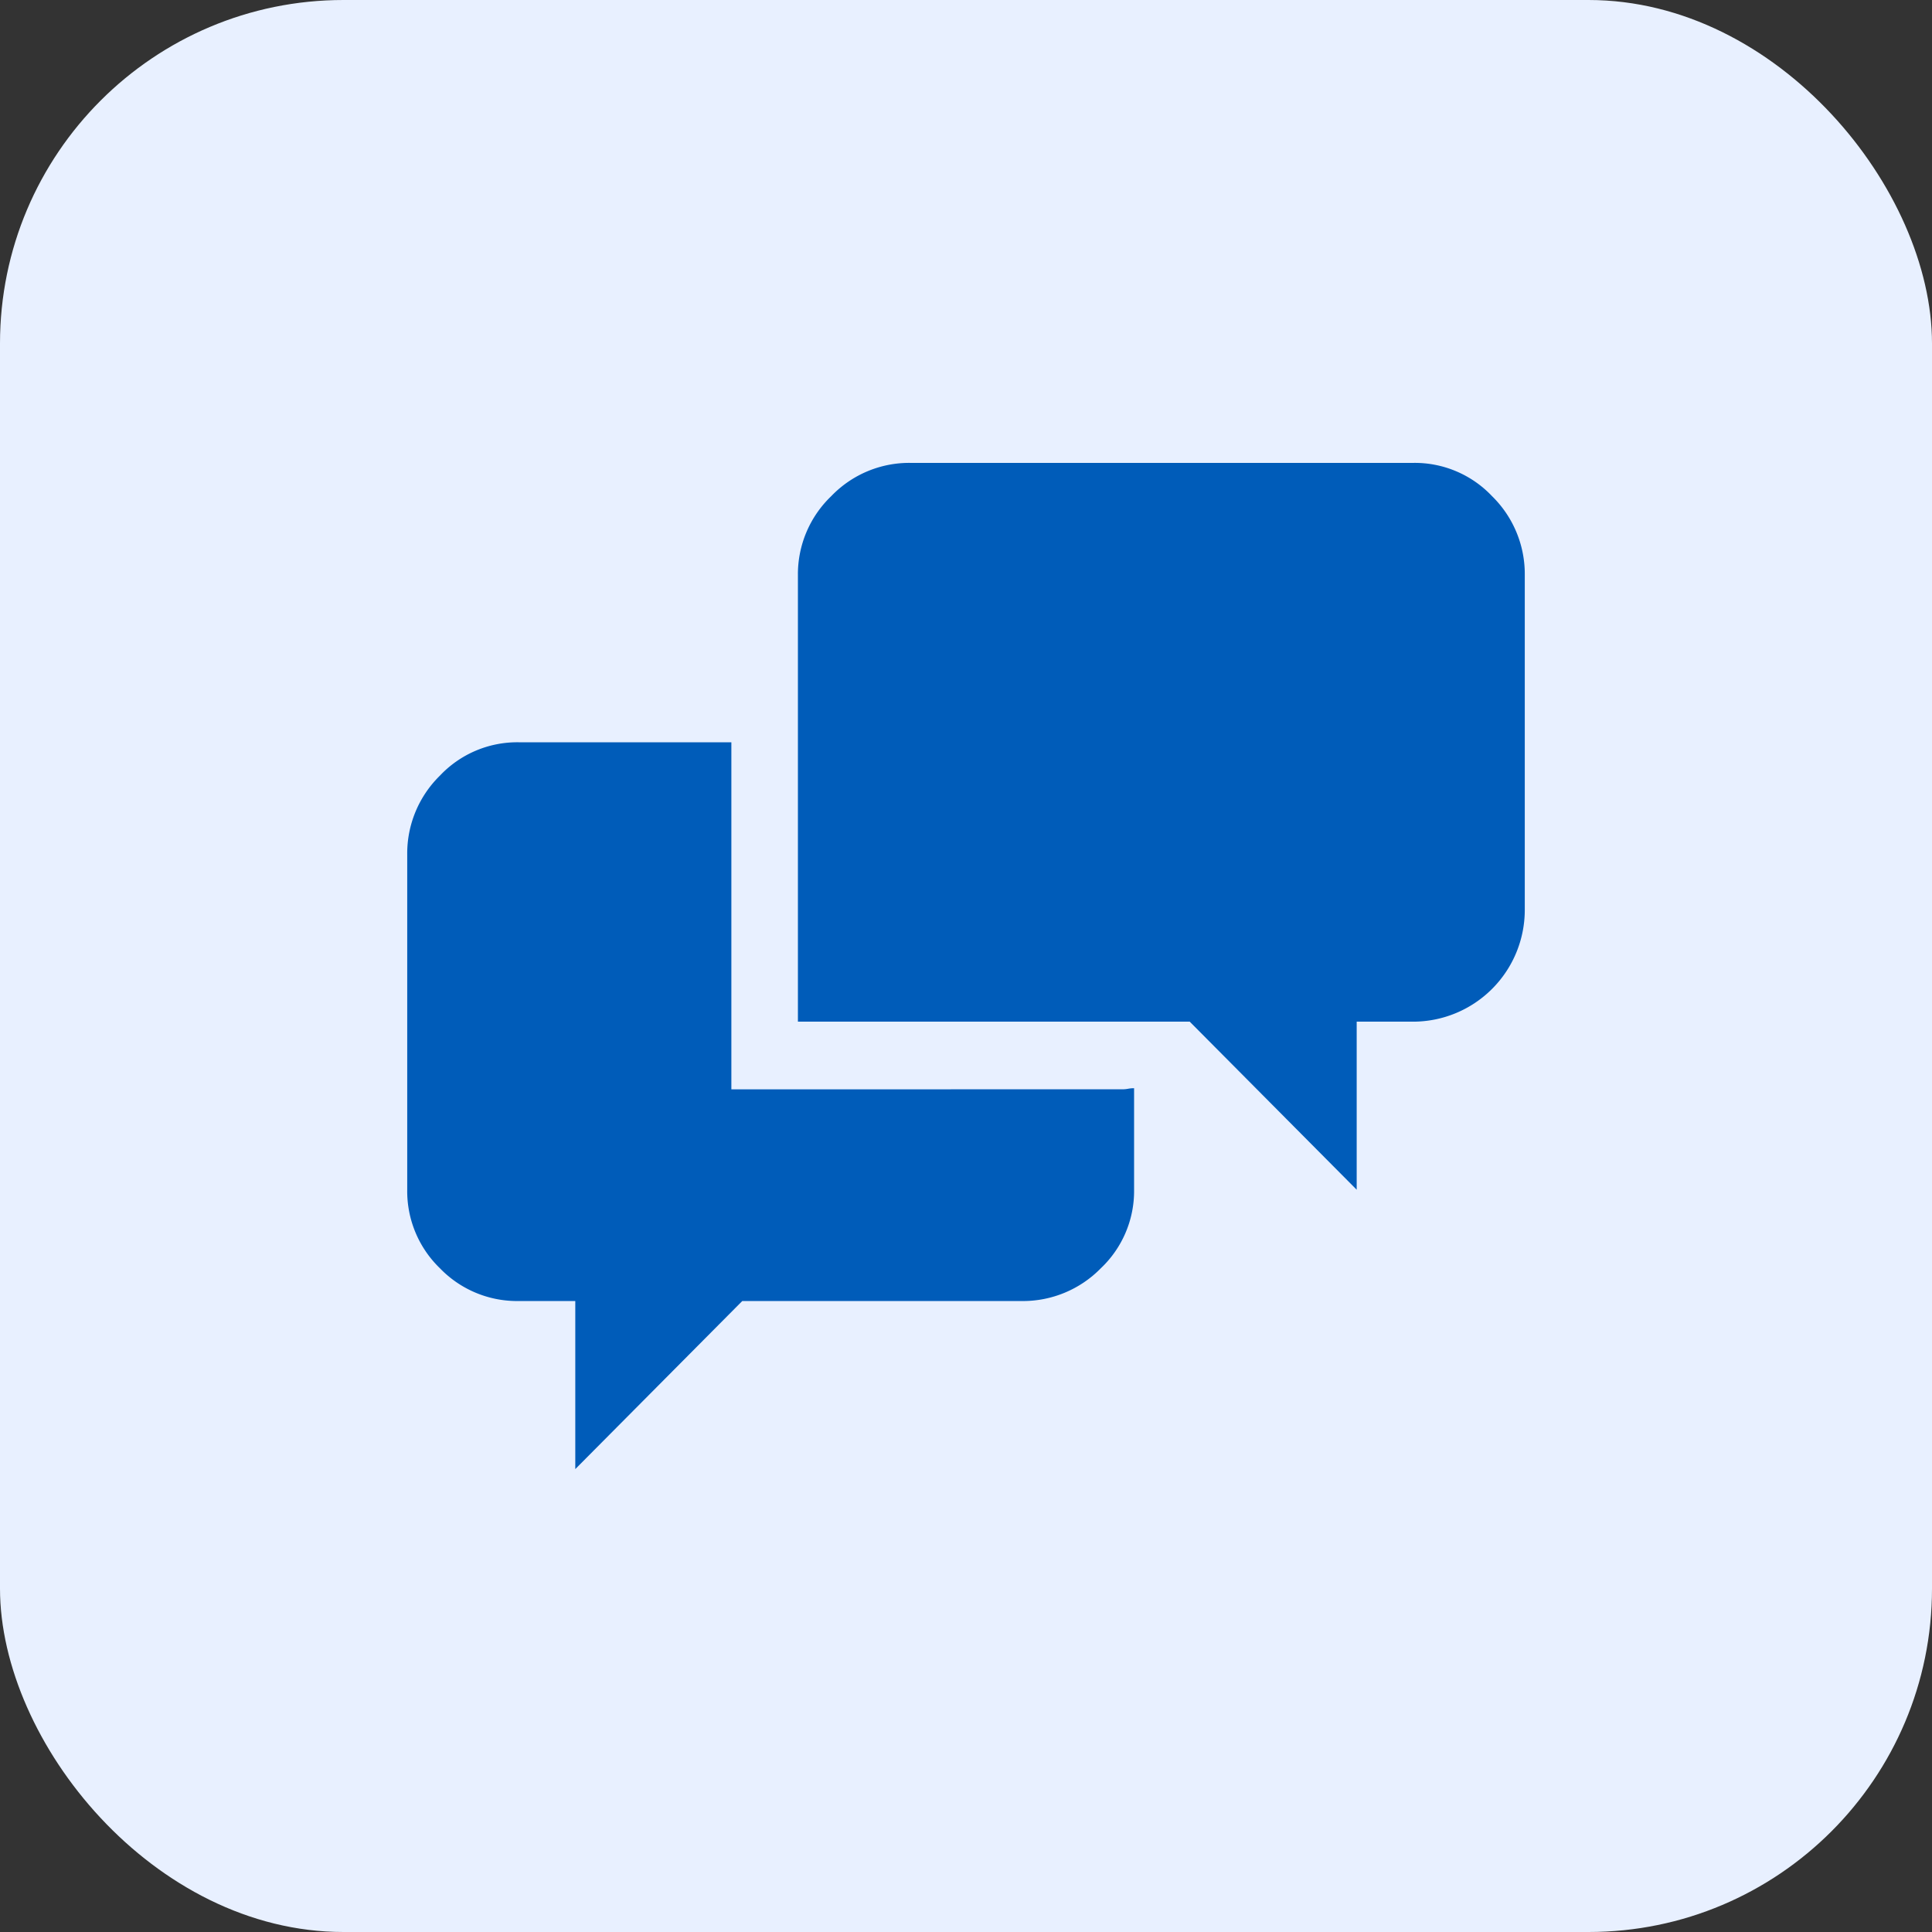
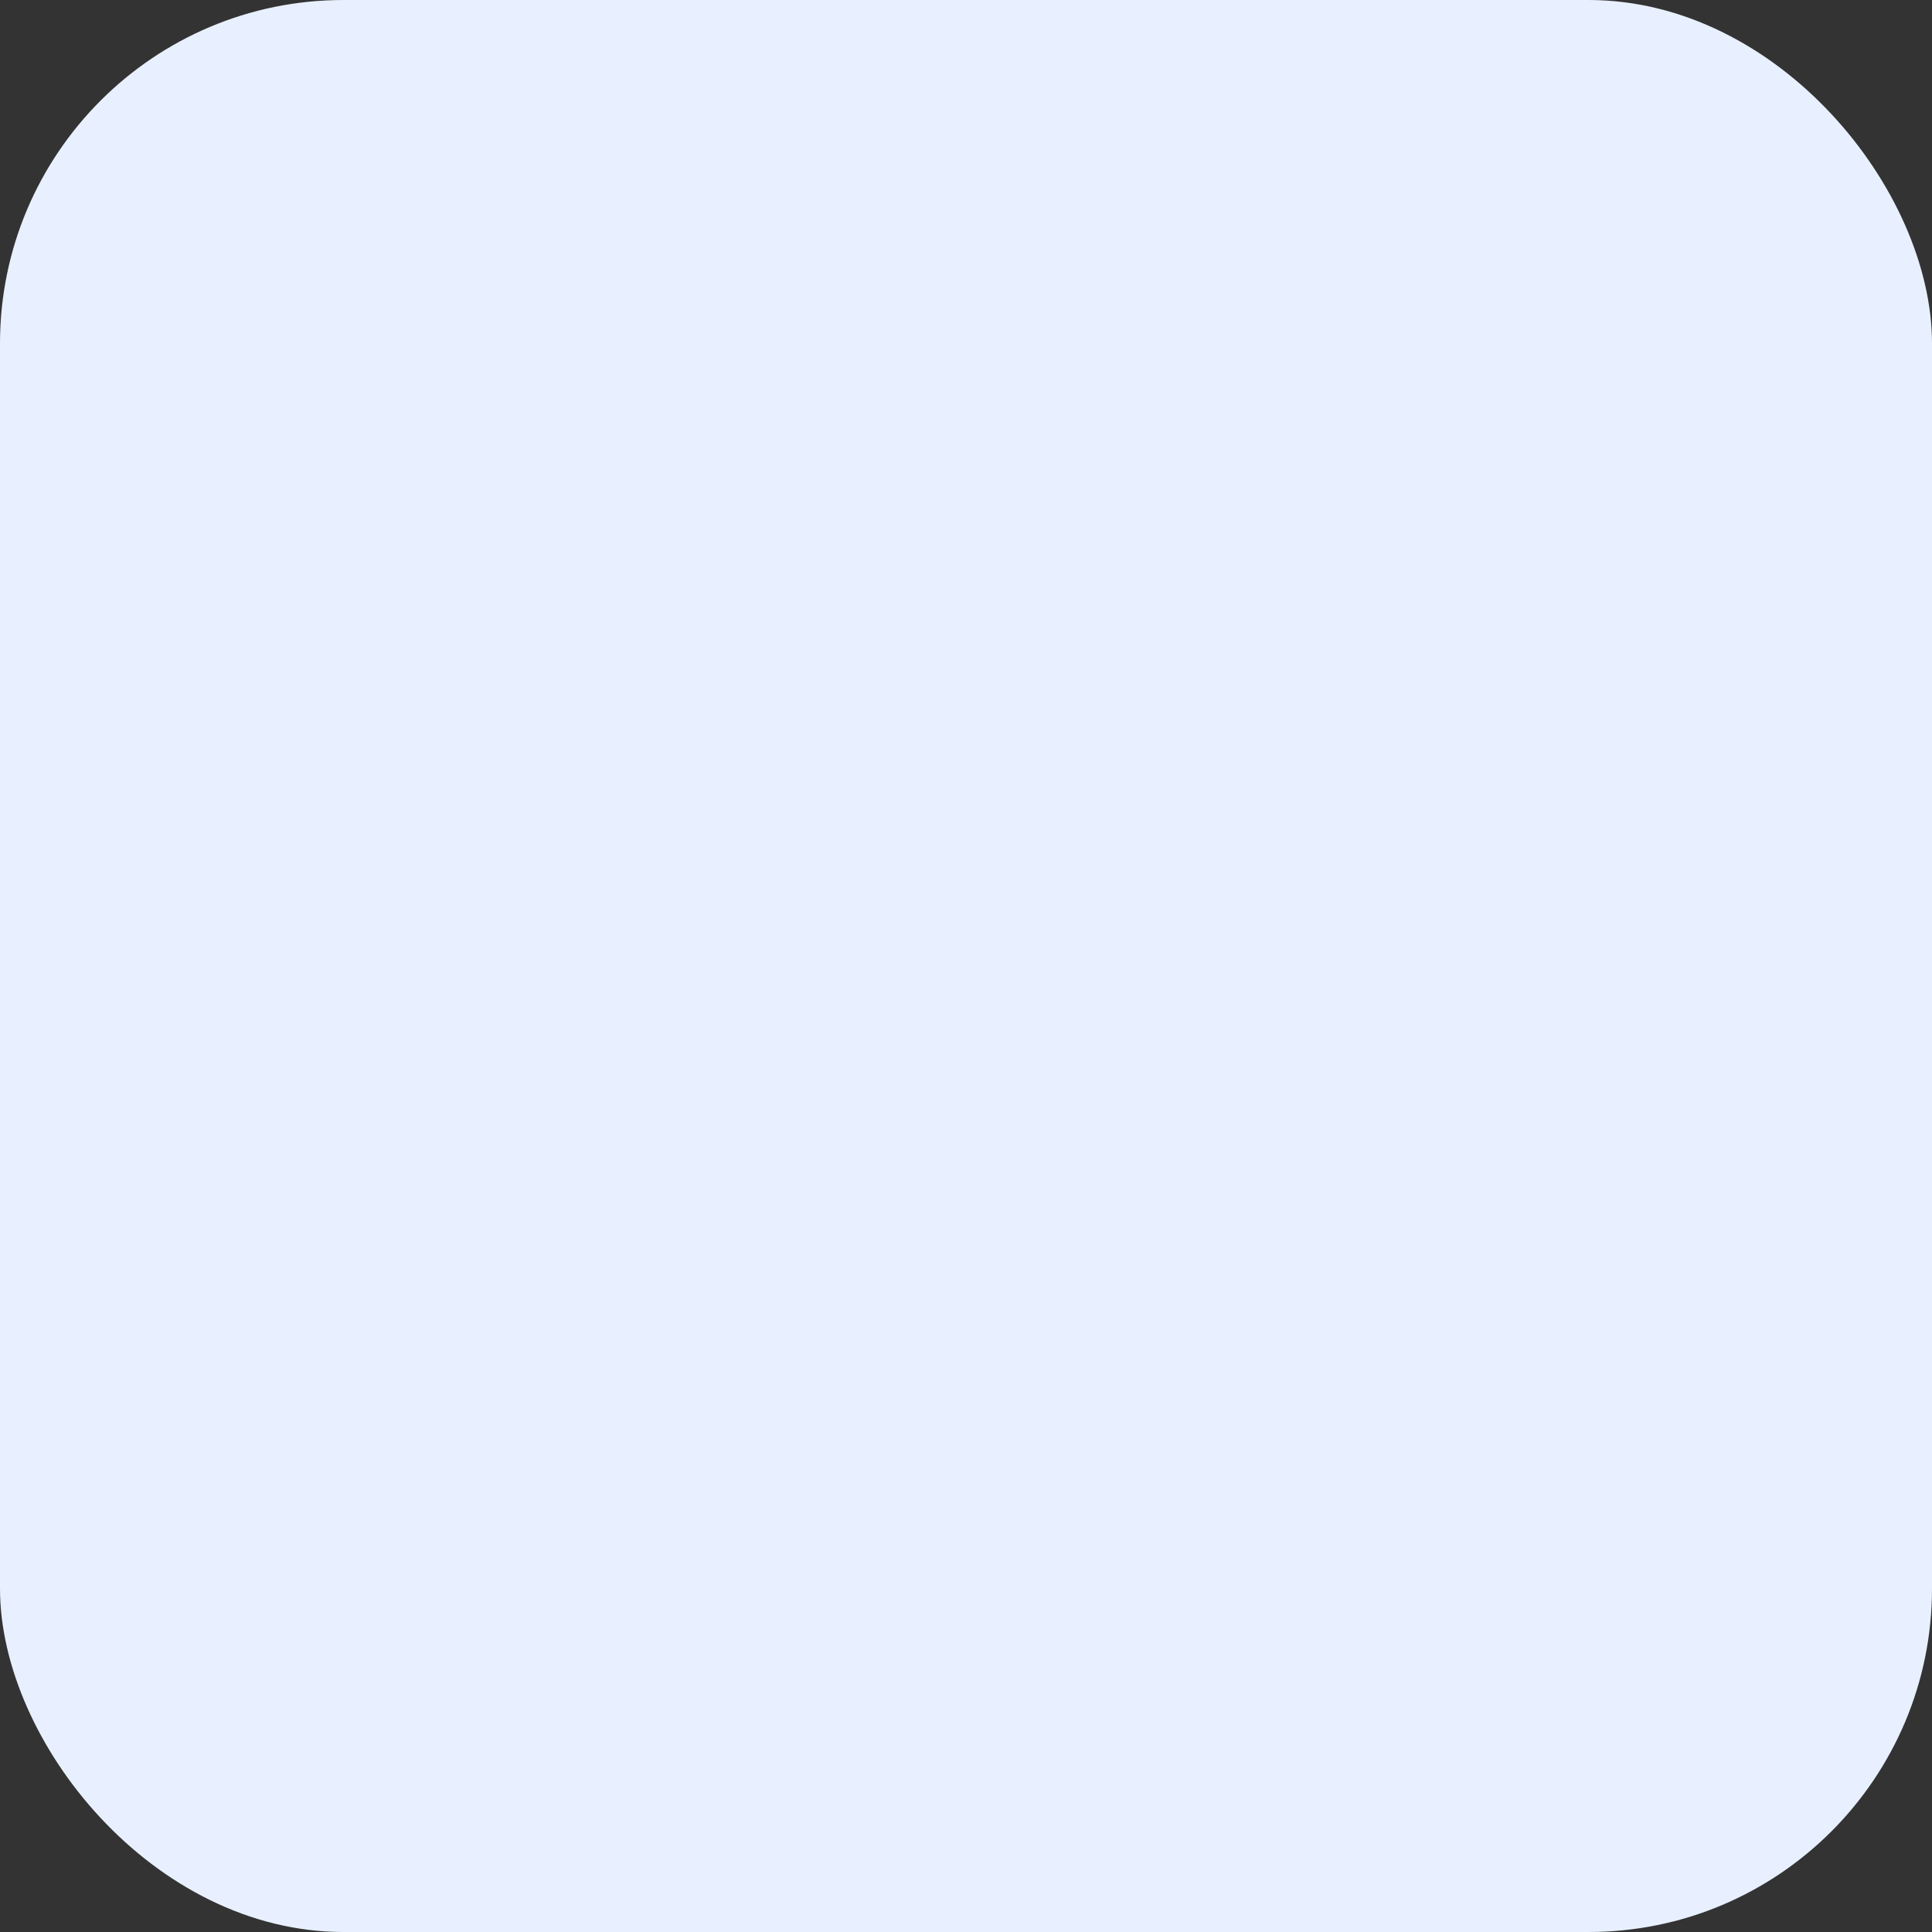
<svg xmlns="http://www.w3.org/2000/svg" width="90" height="90" viewBox="0 0 90 90">
  <rect x="0" y="0" width="90" height="90" fill="#333333" stroke="none" />
  <g id="Group_2585" data-name="Group 2585" transform="translate(-118 -2273)">
    <rect id="Rectangle_1417" data-name="Rectangle 1417" width="90" height="90" rx="16" transform="translate(118 2273)" fill="#e8f0ff" />
-     <path id="chat" d="M15.1,29.182V13.015H5.186a4.952,4.952,0,0,0-3.66,1.551A5.076,5.076,0,0,0,0,18.251V33.859a4.992,4.992,0,0,0,1.525,3.66,4.992,4.992,0,0,0,3.66,1.525H7.829v7.829l7.778-7.829H28.623a5.076,5.076,0,0,0,3.686-1.525,4.952,4.952,0,0,0,1.551-3.66V29.131a1.428,1.428,0,0,0-.28.025,1.428,1.428,0,0,1-.28.025ZM46.874,0H23.437a5.035,5.035,0,0,0-3.686,1.551A5.035,5.035,0,0,0,18.2,5.236V26.03H36.452l7.778,7.829V26.03h2.644a5.207,5.207,0,0,0,5.186-5.186V5.236a5.076,5.076,0,0,0-1.525-3.686A4.952,4.952,0,0,0,46.874,0Z" transform="translate(136.97 2294.563)" fill="#005cb9" />
  </g>
</svg>